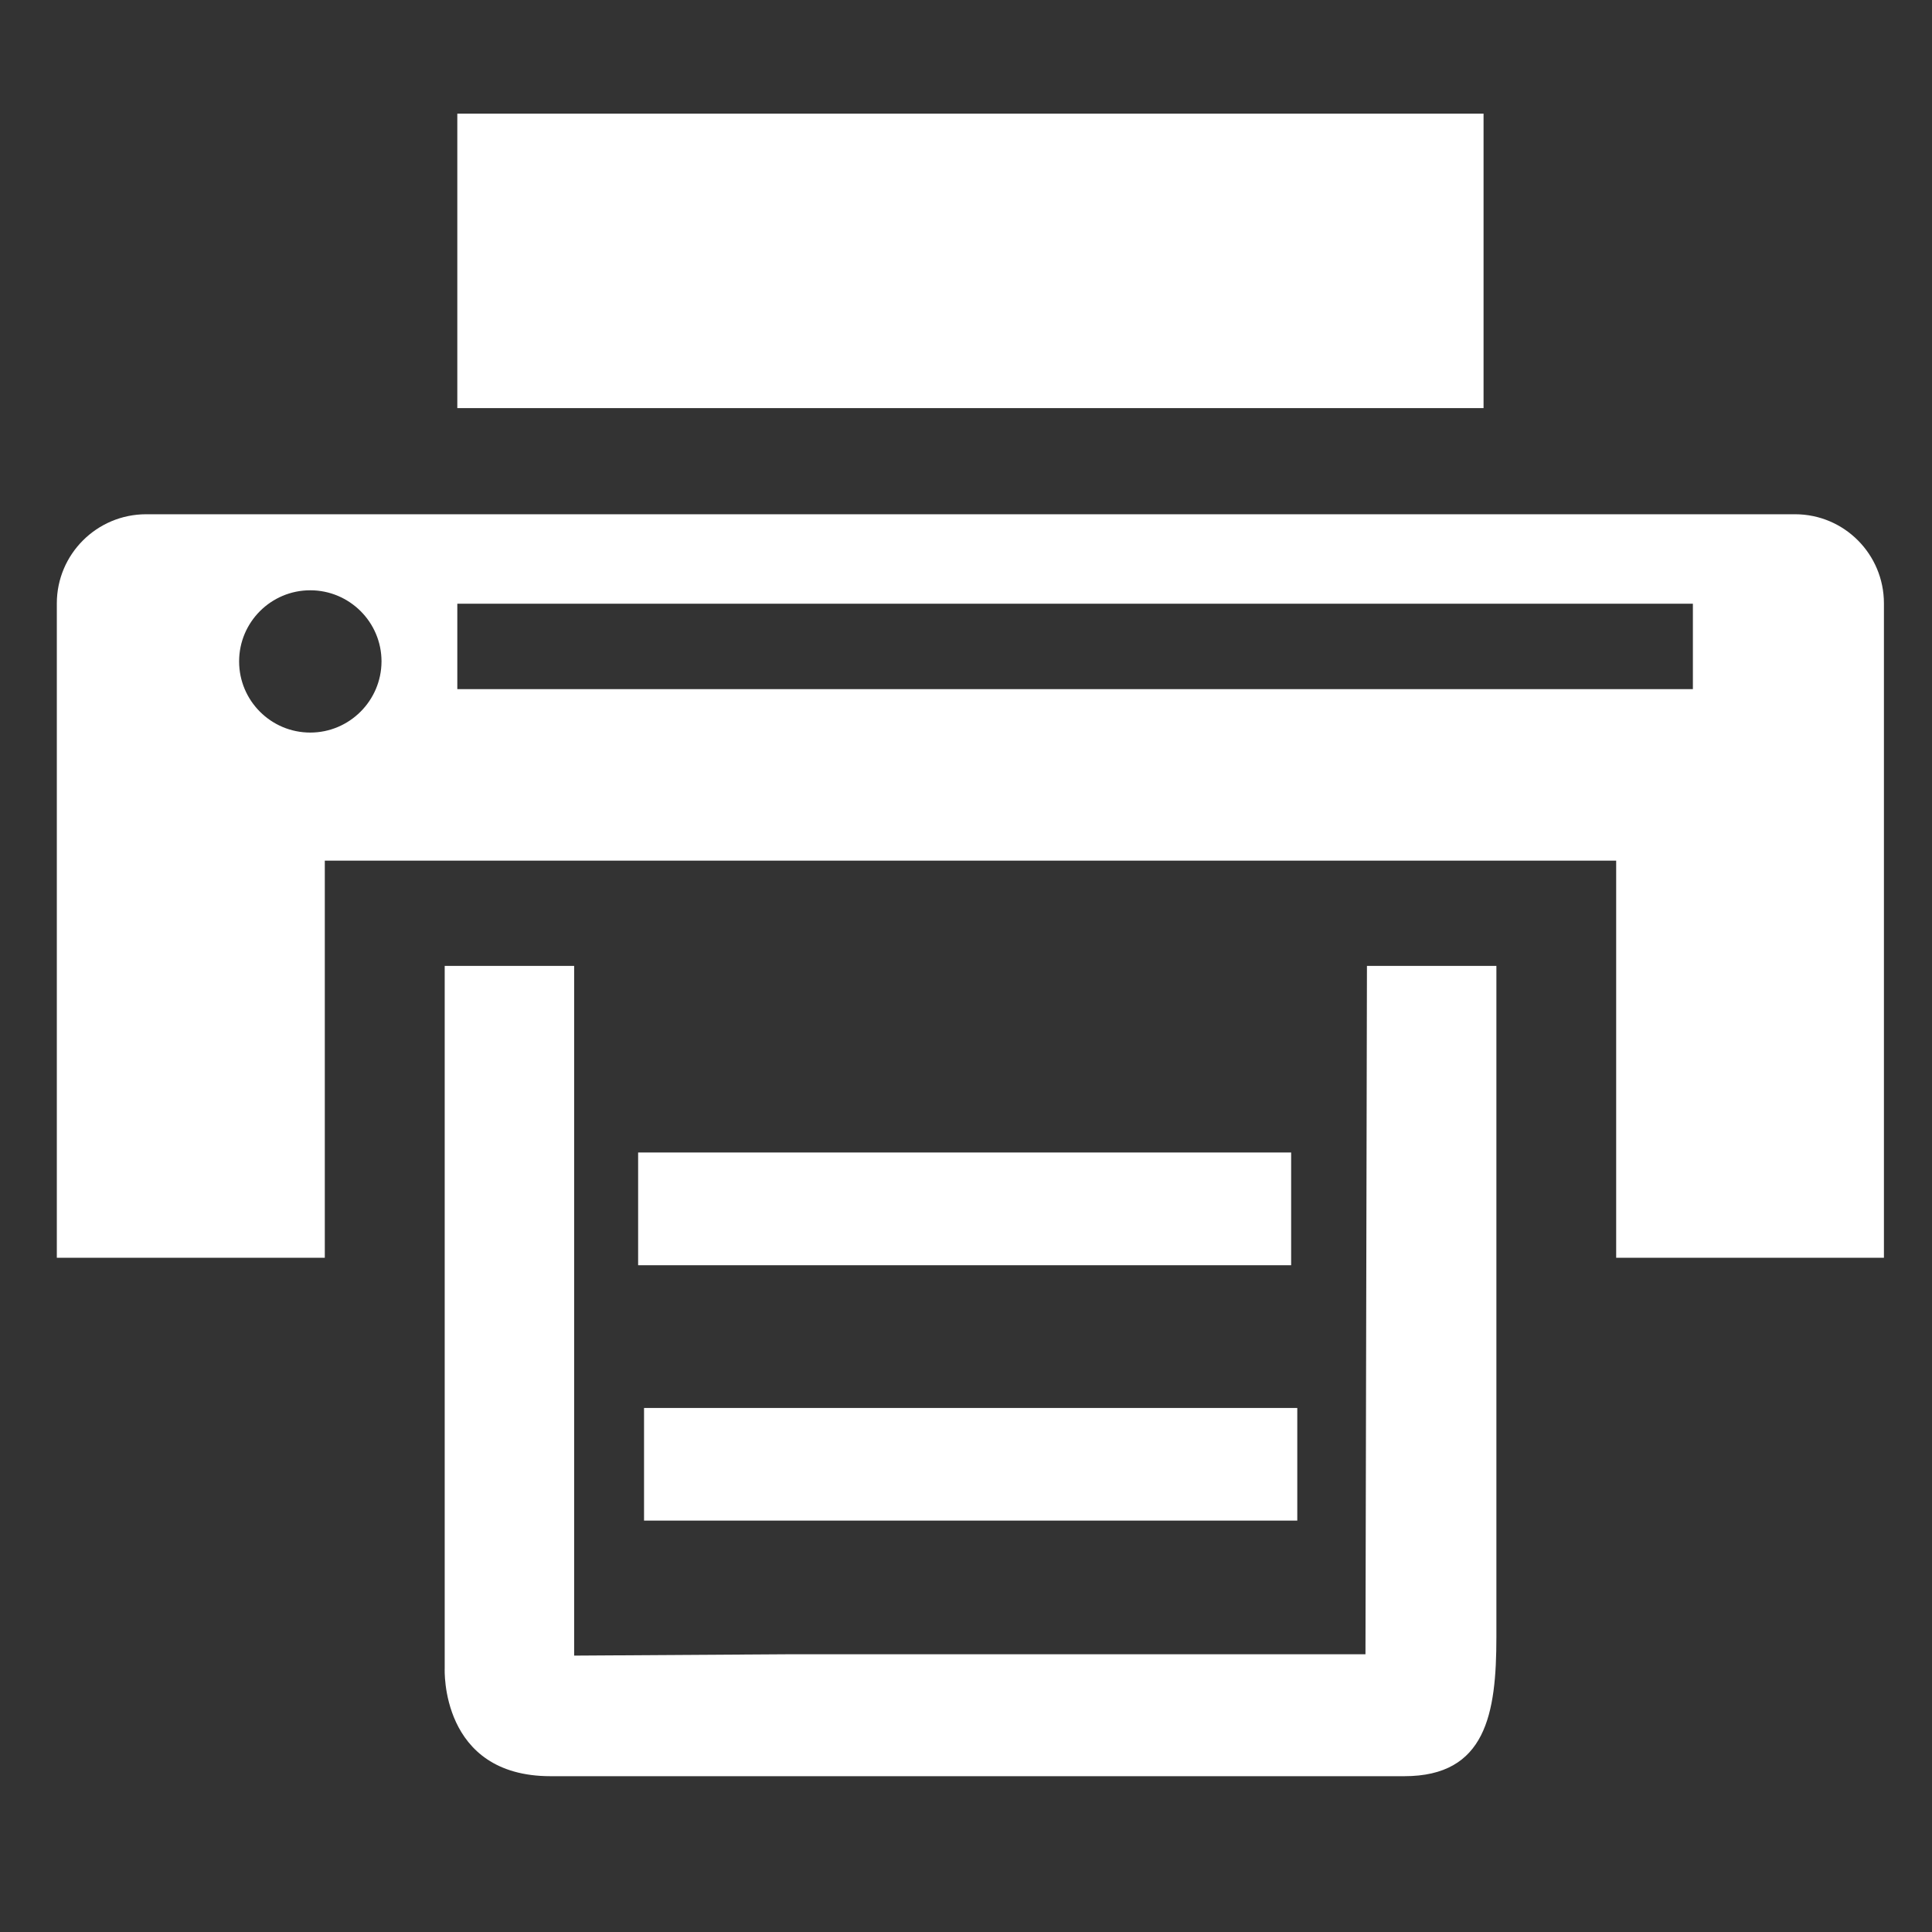
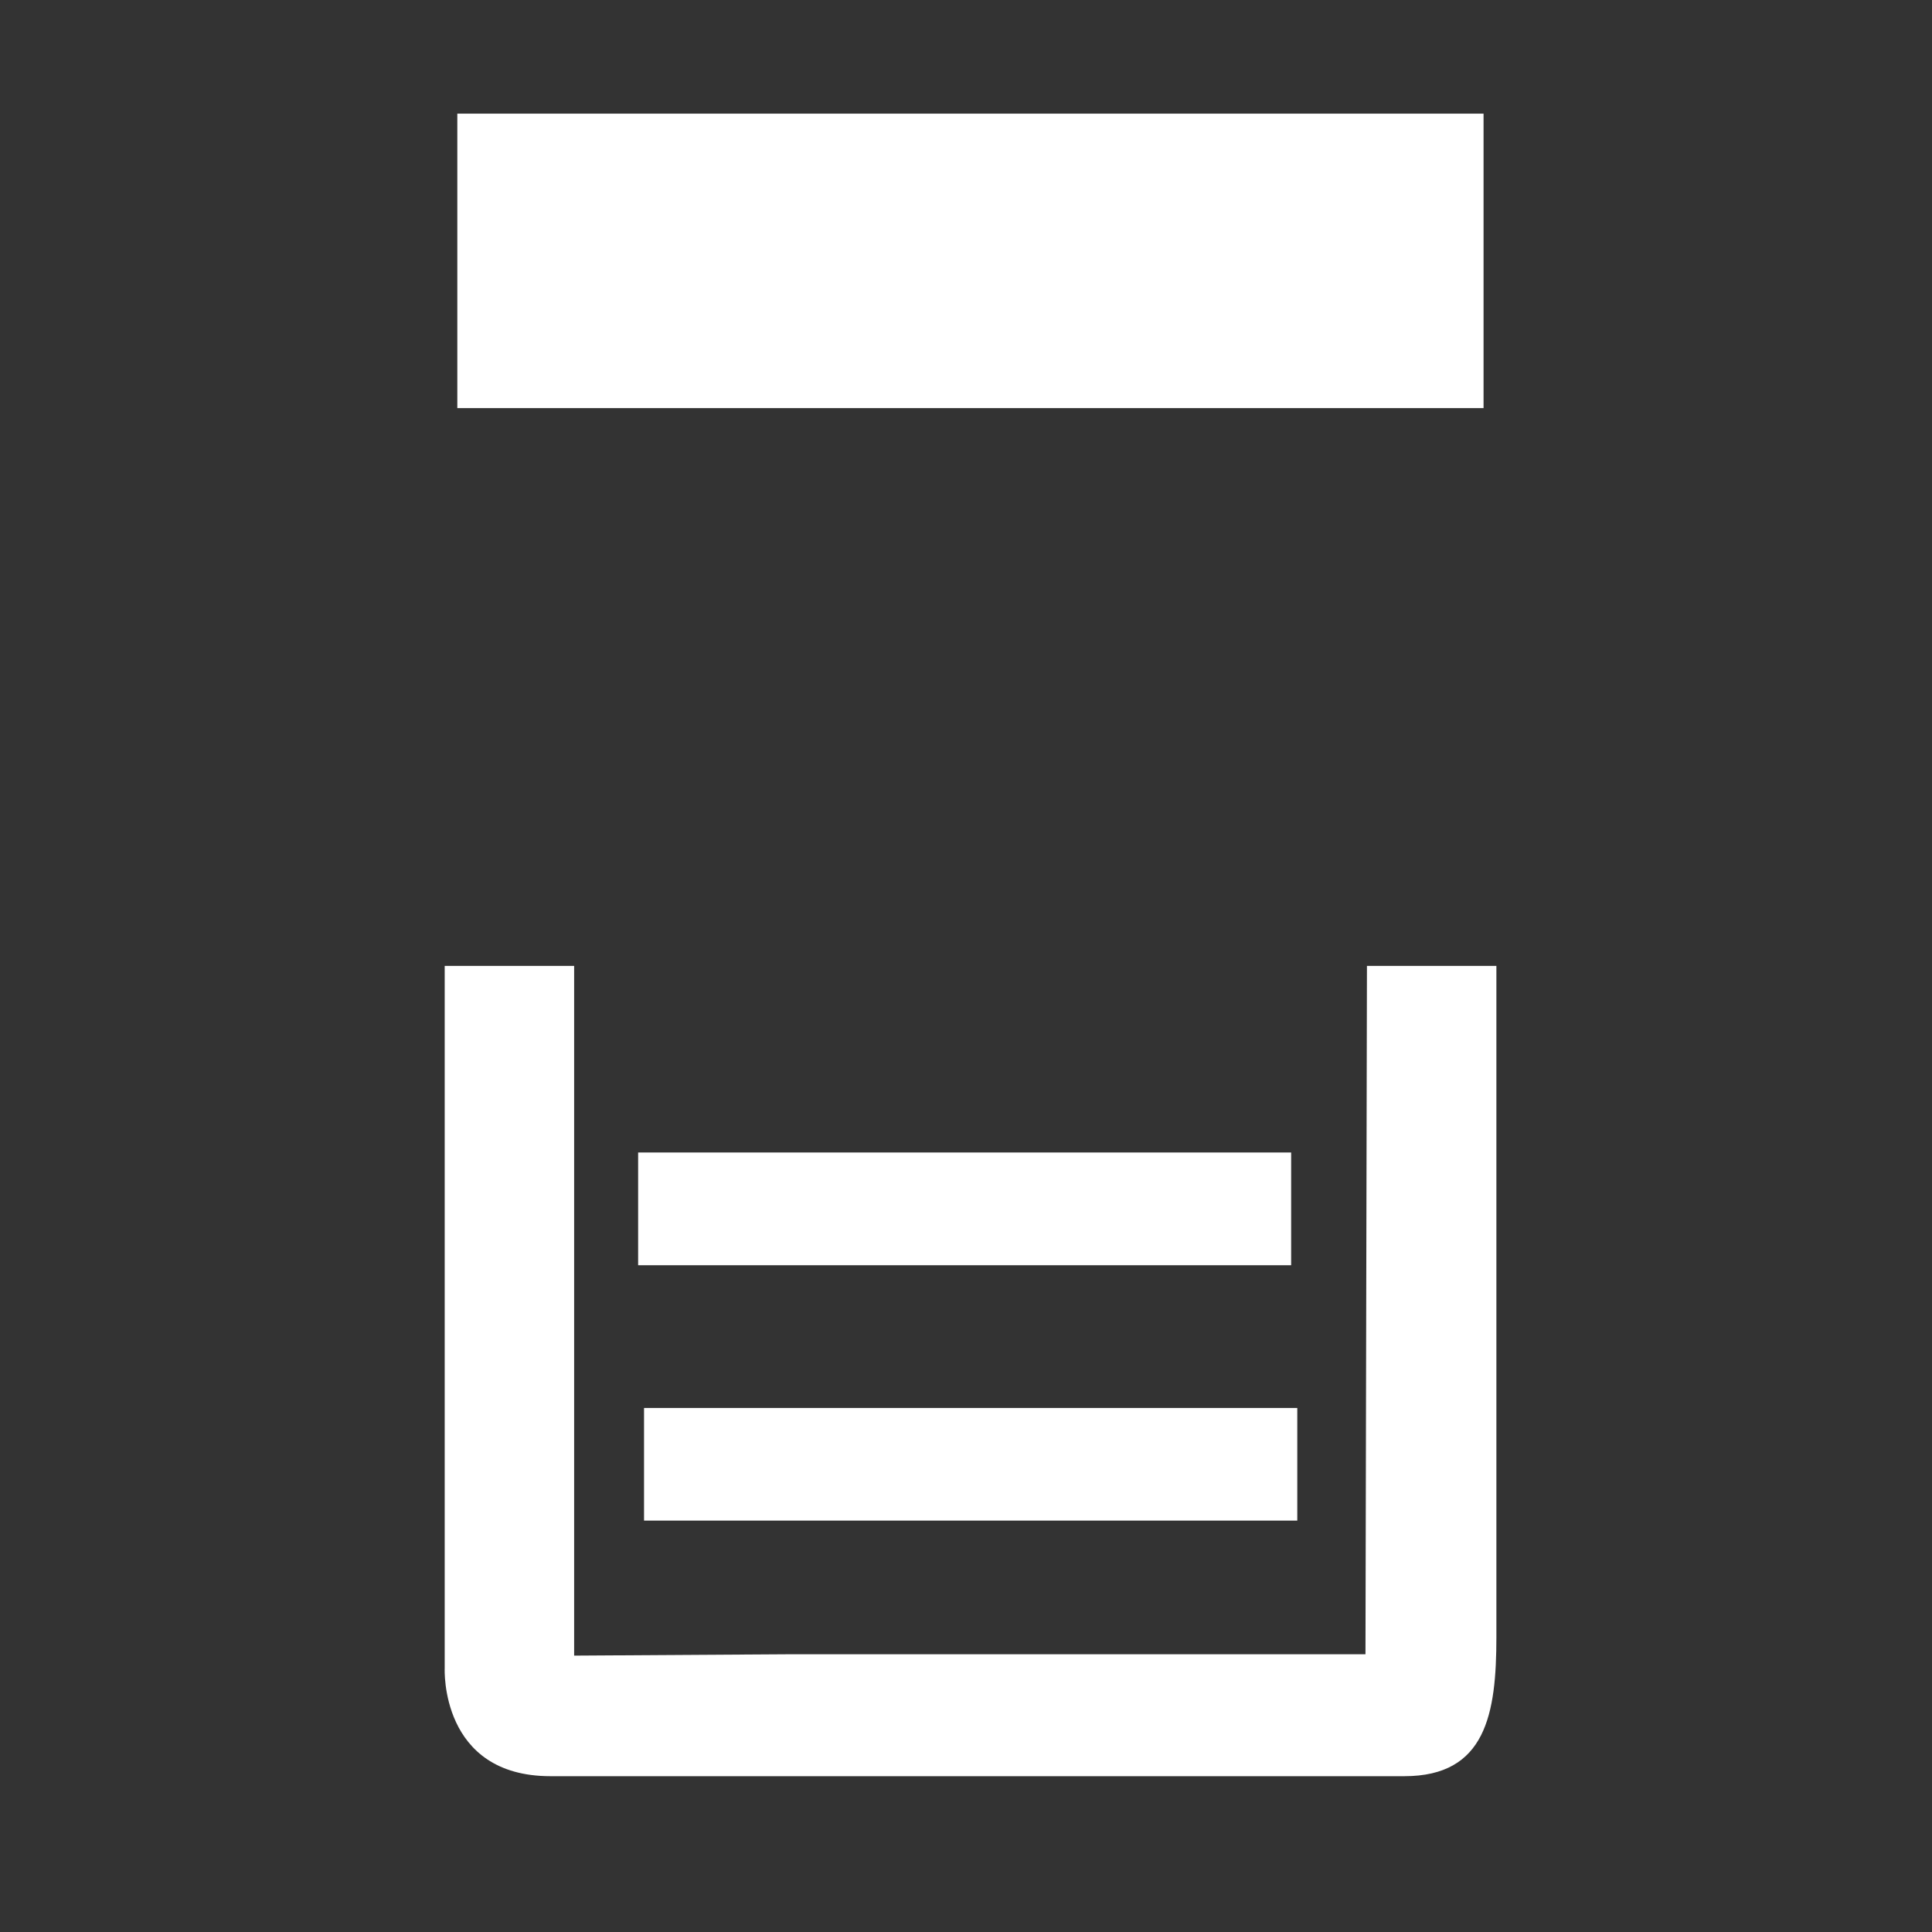
<svg xmlns="http://www.w3.org/2000/svg" width="17px" height="17px" viewBox="0 0 17 17" version="1.1">
  <rect x="0" y="0" width="17" height="17" fill="#333333" stroke="none" />
  <title>Rectangle 5</title>
  <desc>Created with Sketch.</desc>
  <defs />
  <g id="紅磚屋_UI-KIT" stroke="none" stroke-width="1" fill="none" fill-rule="evenodd">
    <g id="UI-KIT" transform="translate(-111, -861)">
      <g id="btn_footer_printer_white" transform="translate(111, 861)">
-         <rect id="Rectangle-5" fill="#EBEBEB" opacity="0" x="0" y="0" width="17" height="17" />
        <g id="Group-7" transform="translate(0.5, 0.629)" fill="#FFFFFF">
-           <path d="M3.524,5.435 L14.396,5.435 L14.396,4.683 L3.524,4.683 L3.524,5.435 Z M2.23,5.817 C1.885,5.817 1.604,5.537 1.604,5.191 C1.604,4.845 1.885,4.565 2.23,4.565 C2.575,4.565 2.857,4.845 2.857,5.191 C2.856,5.536 2.575,5.817 2.23,5.817 L2.23,5.817 Z M15.295,3.896 L0.786,3.896 C0.352,3.896 0,4.248 0,4.68 L0,10.438 L2.358,10.438 L2.358,6.944 L13.721,6.944 L13.721,10.438 L16.077,10.438 L16.077,4.68 C16.077,4.248 15.728,3.896 15.295,3.896 L15.295,3.896 Z" id="Fill-2" />
          <path d="M11.515,13.927 L6.458,13.927 L4.552,13.939 L4.552,7.87 L3.413,7.87 L3.413,14.052 C3.413,14.052 3.37,15 4.344,15 L11.857,15 C12.575,15 12.667,14.452 12.667,13.775 L12.667,7.87 L11.528,7.87 L11.515,13.927 Z" id="Fill-4" />
          <polygon id="Fill-5" points="5.115 10.504 10.861 10.504 10.861 9.512 5.115 9.512" />
          <polygon id="Fill-6" points="5.167 12.751 10.915 12.751 10.915 11.76 5.167 11.76" />
          <polygon id="Fill-1" points="3.524 2.962 12.554 2.962 12.554 0.371 3.524 0.371" />
        </g>
      </g>
    </g>
  </g>
</svg>